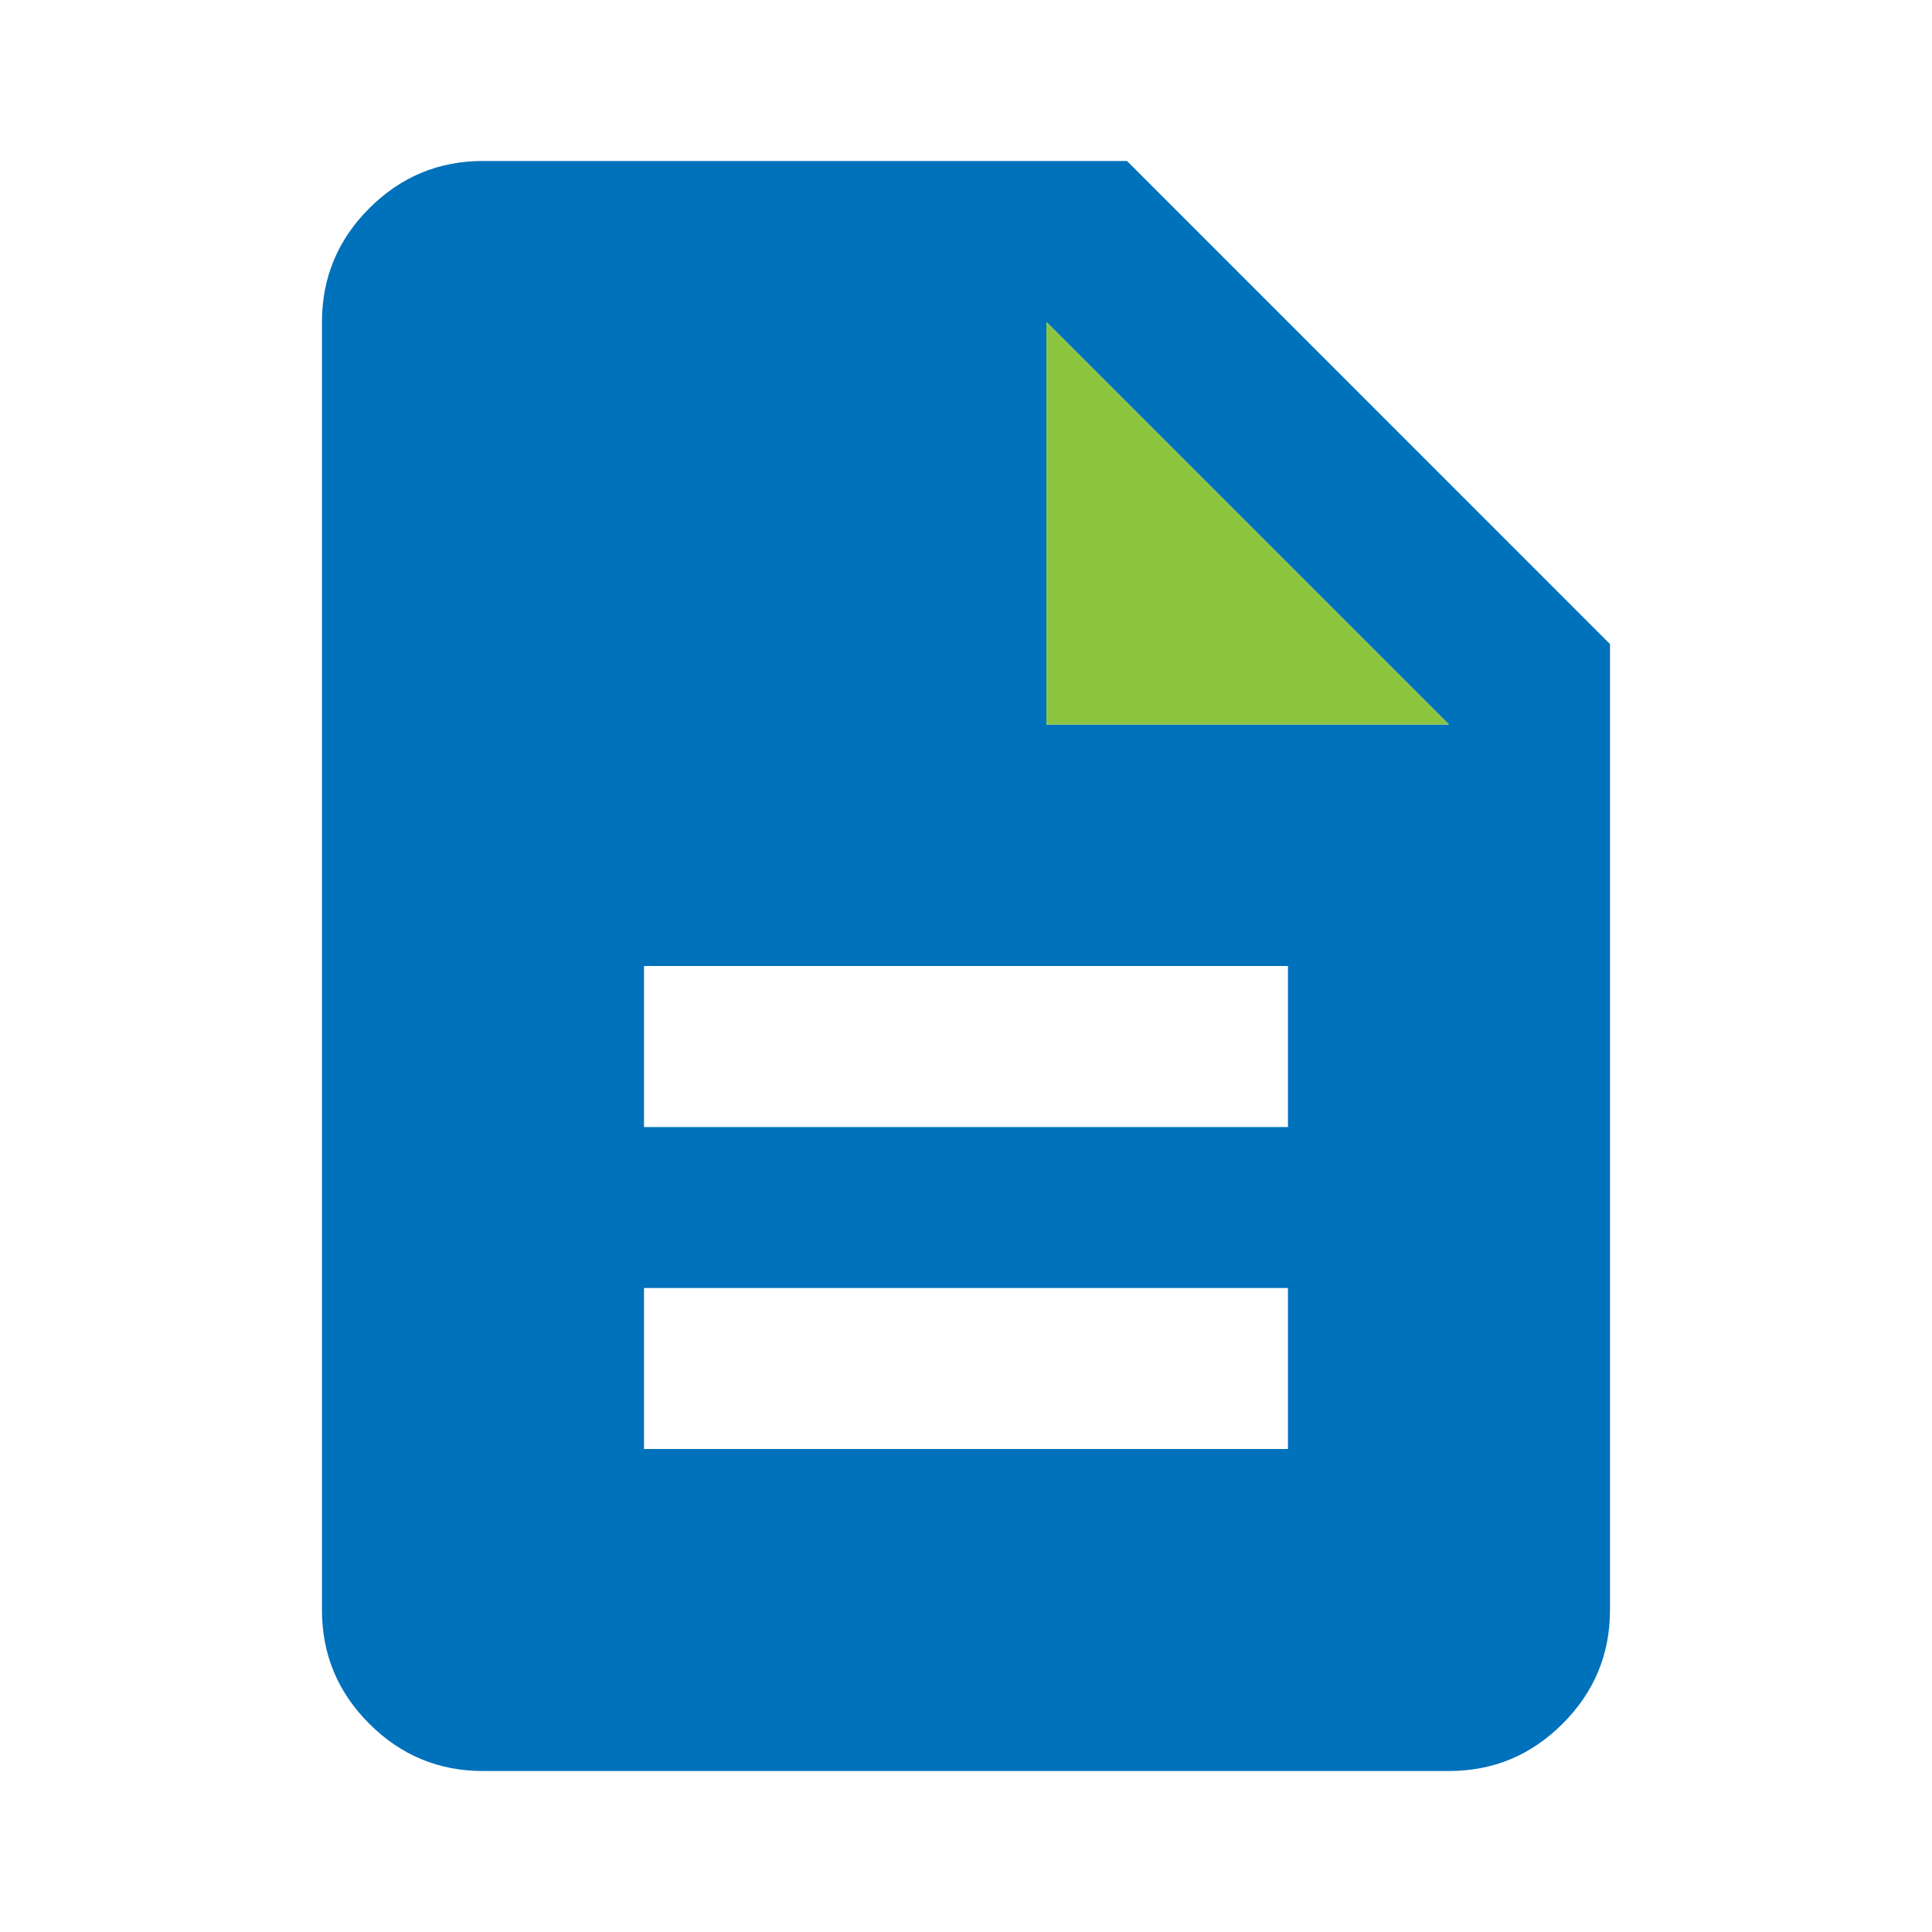
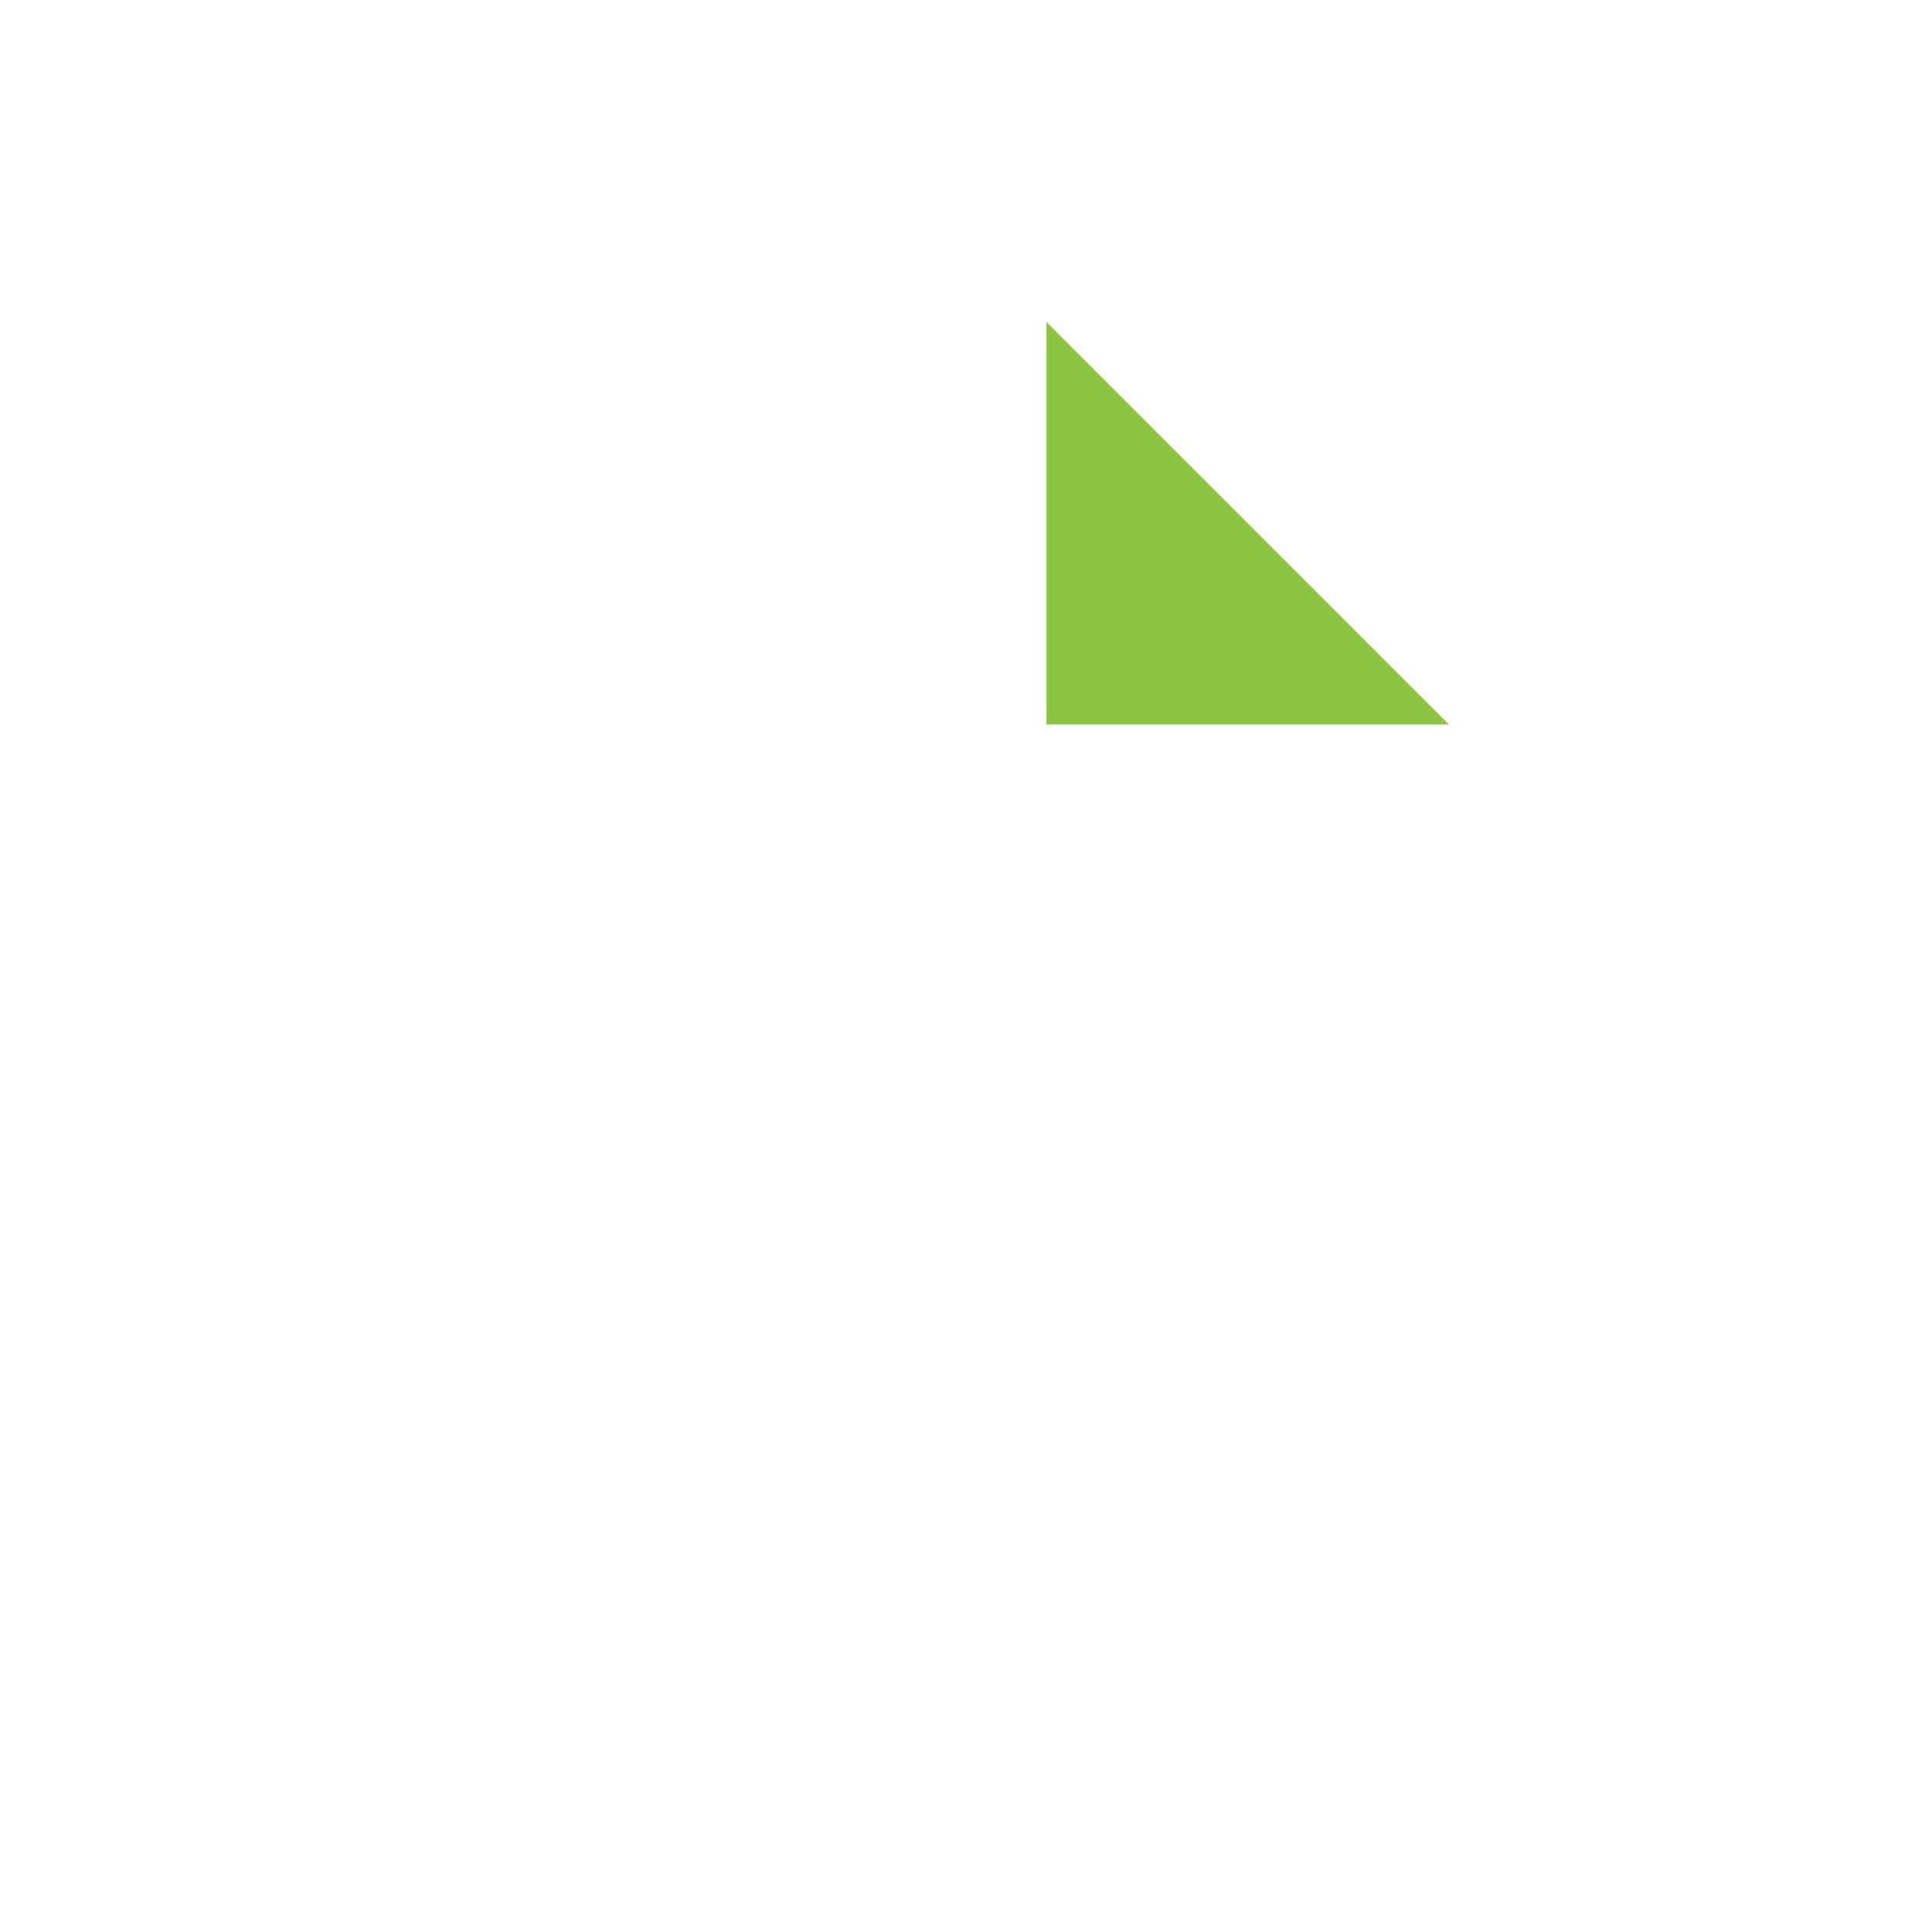
<svg xmlns="http://www.w3.org/2000/svg" width="34" height="34" viewBox="0 0 34 34" fill="none">
-   <path d="M11.333 25.5H22.666V22.667H11.333V25.5ZM11.333 19.834H22.666V17H11.333V19.834ZM8.499 31.167C7.72 31.167 7.053 30.889 6.498 30.334C5.943 29.78 5.666 29.113 5.666 28.334V5.667C5.666 4.888 5.943 4.221 6.498 3.666C7.053 3.111 7.72 2.833 8.499 2.833H19.833L28.333 11.334V28.334C28.333 29.113 28.055 29.78 27.5 30.334C26.945 30.889 26.279 31.167 25.499 31.167H8.499ZM18.416 12.75H25.499L18.416 5.667V12.75Z" fill="#0071BB" />
  <path d="M18.416 12.75H25.499L18.416 5.667V12.75Z" fill="#8BC53F" />
</svg>